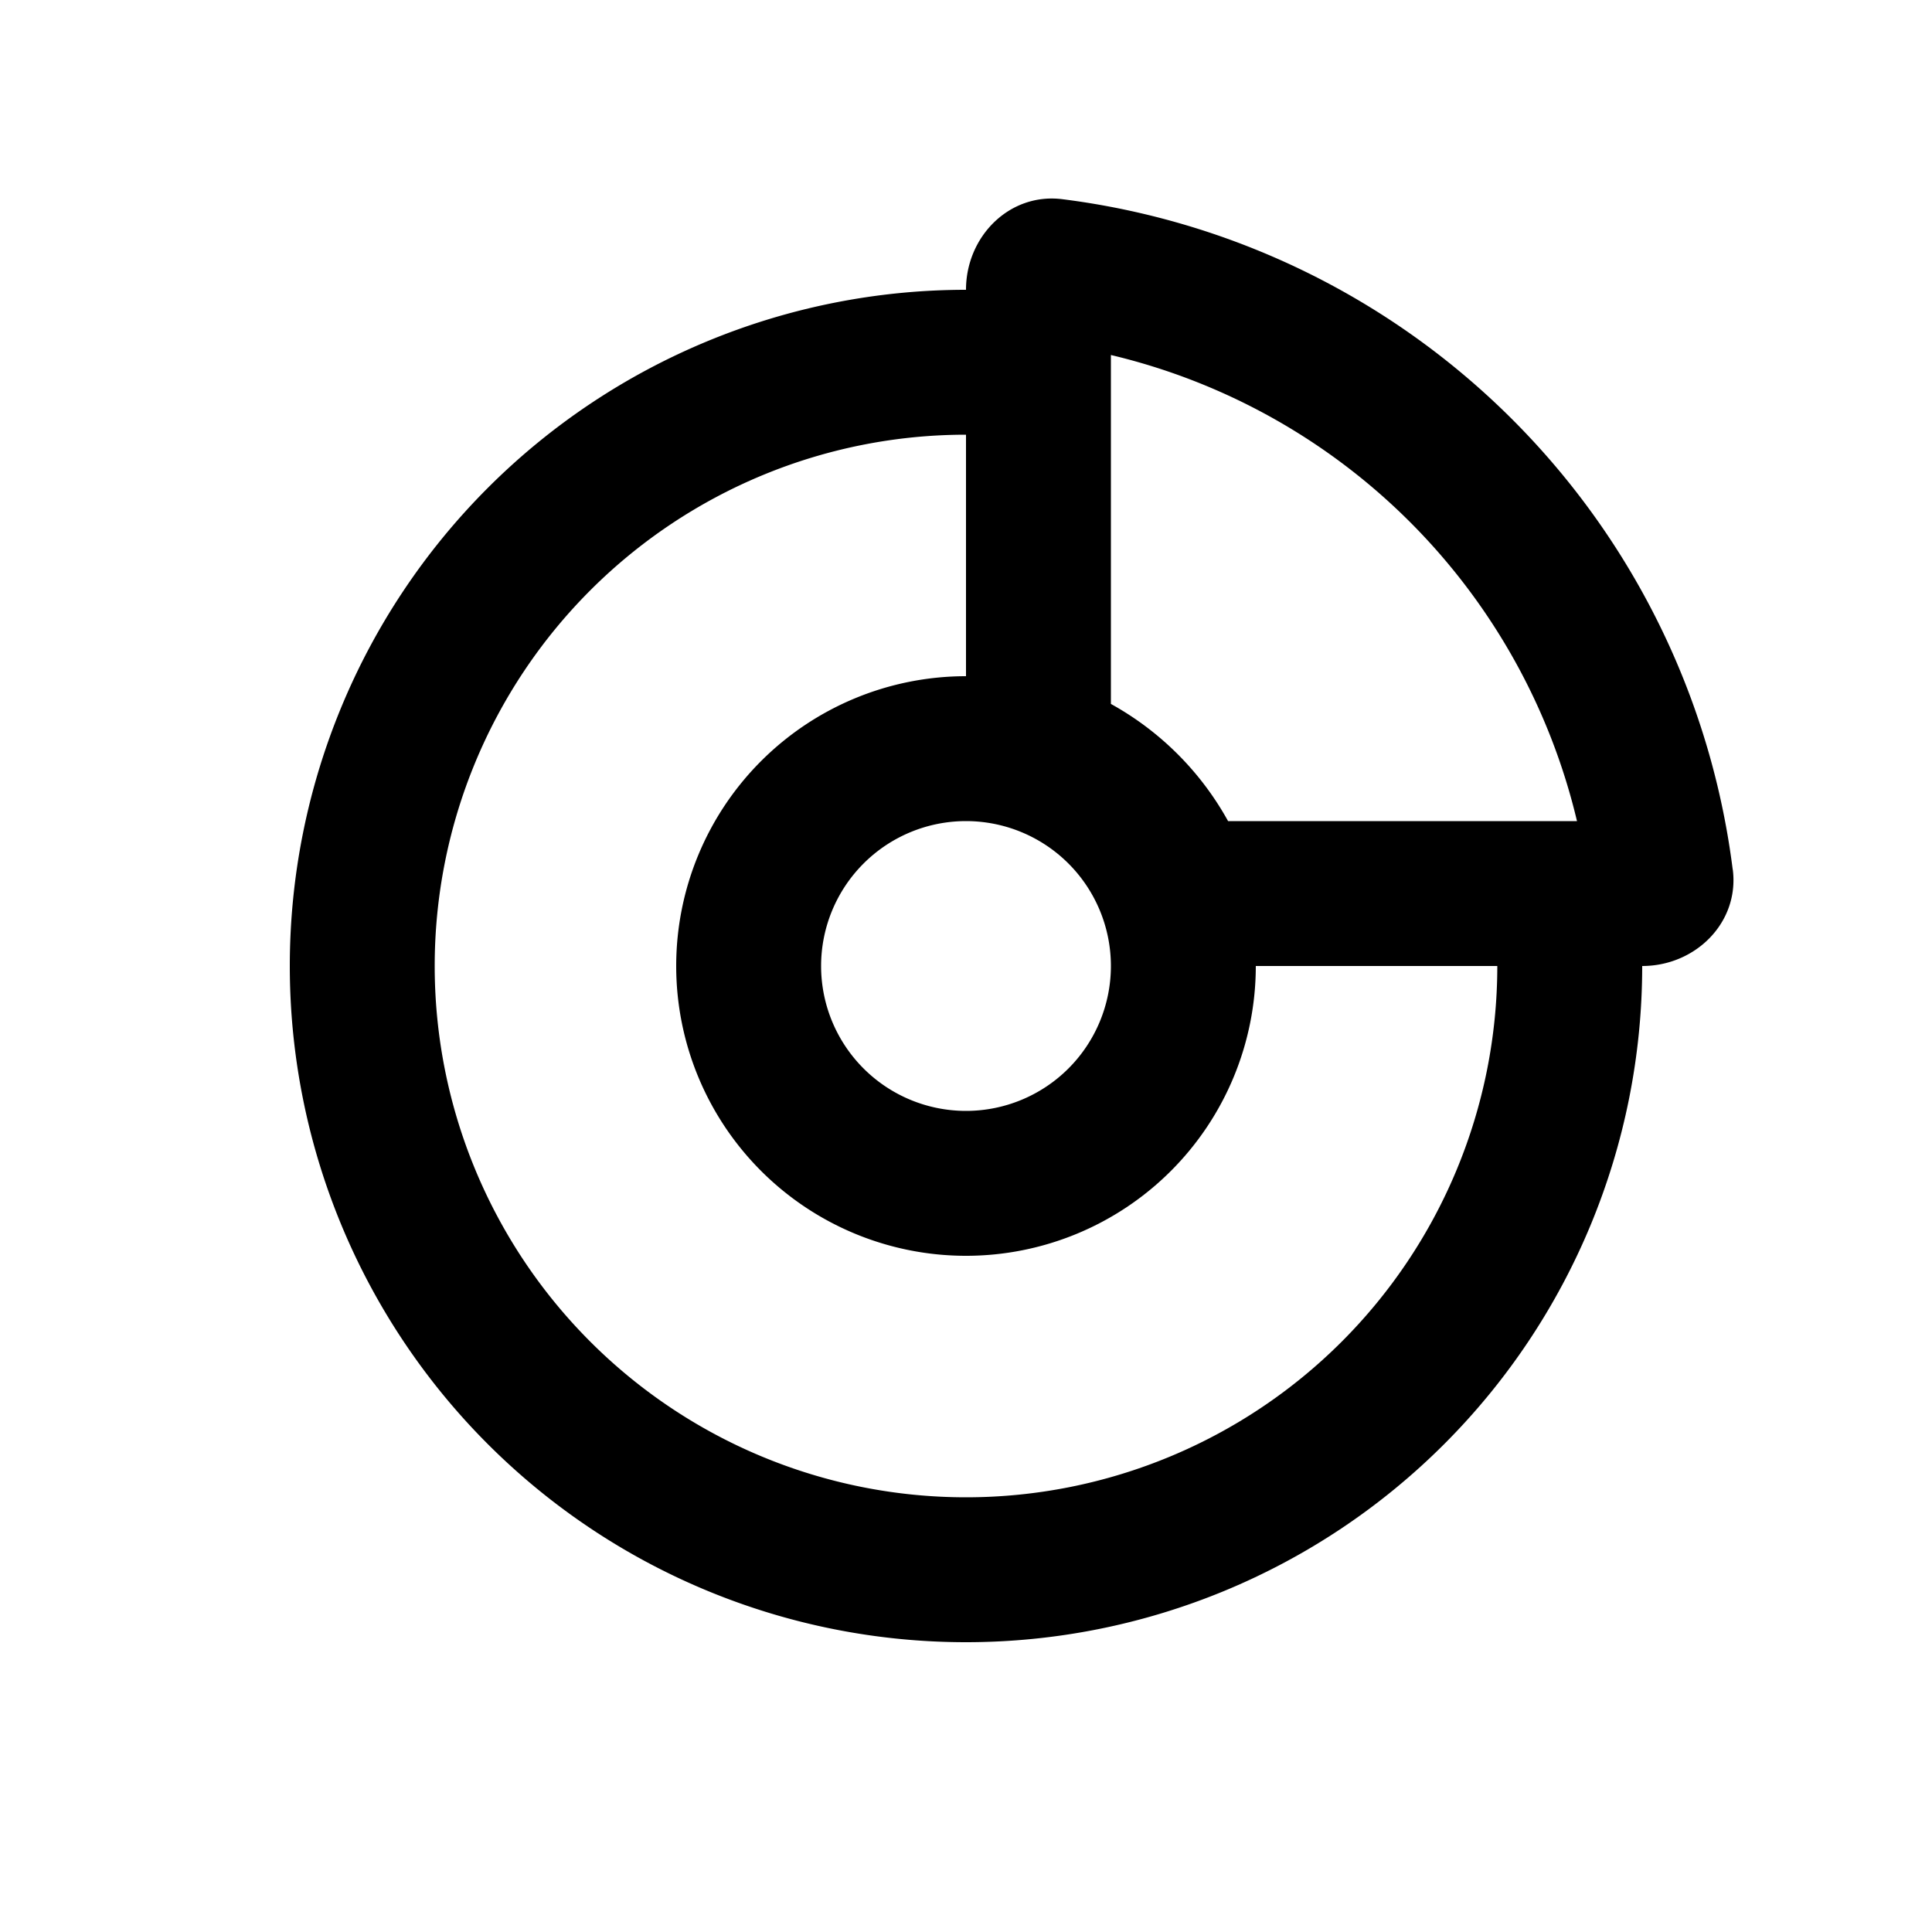
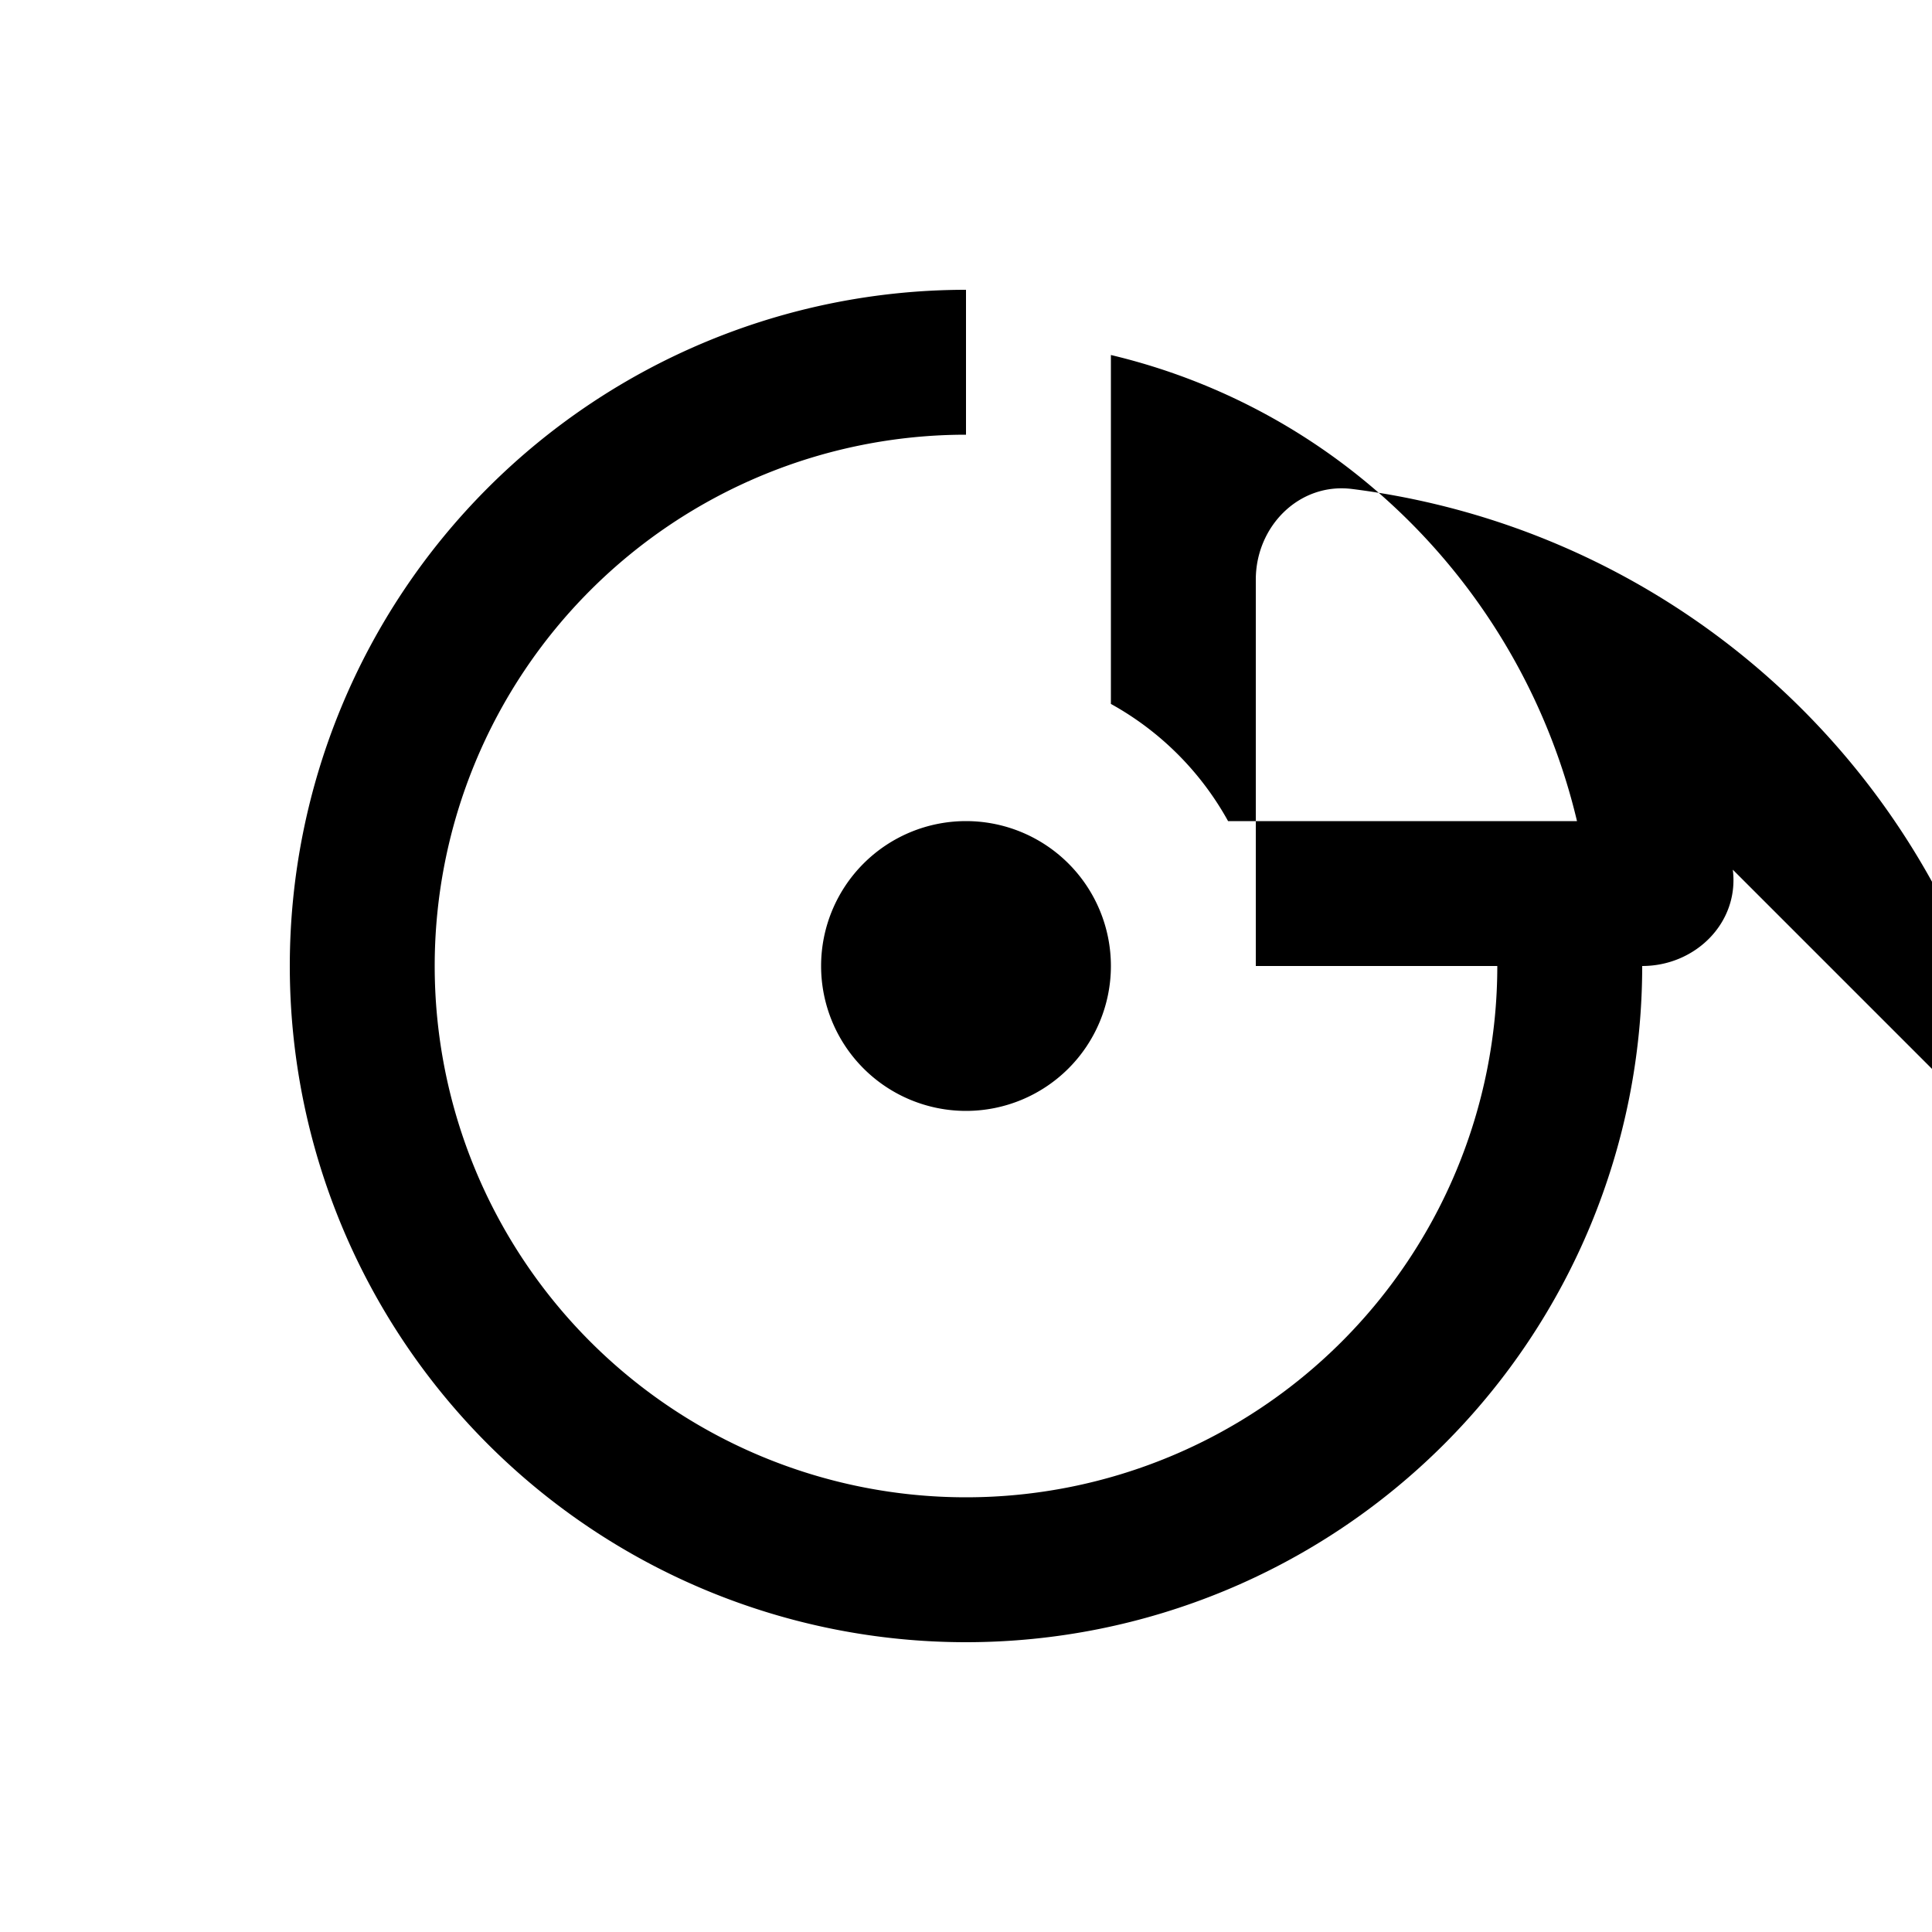
<svg xmlns="http://www.w3.org/2000/svg" viewBox="0 0 20 20">
-   <path fill-rule="evenodd" d="M17.938 9.003c.068.547-.386.997-.938.997a7 7 0 1 1-7-7v1.5a5.5 5.5 0 1 0 5.5 5.5h-2.5a3 3 0 1 1-3-3v-4c0-.552.45-1.007.997-.938a8 8 0 0 1 6.94 6.94Zm-1.613-.503a6.503 6.503 0 0 0-4.825-4.825v3.612a3.099 3.099 0 0 1 1.213 1.213h3.612Zm-6.325 3a1.5 1.5 0 1 1 0-3 1.5 1.5 0 0 1 0 3Z" />
+   <path fill-rule="evenodd" d="M17.938 9.003c.068.547-.386.997-.938.997a7 7 0 1 1-7-7v1.5a5.5 5.5 0 1 0 5.5 5.5h-2.5v-4c0-.552.45-1.007.997-.938a8 8 0 0 1 6.94 6.94Zm-1.613-.503a6.503 6.503 0 0 0-4.825-4.825v3.612a3.099 3.099 0 0 1 1.213 1.213h3.612Zm-6.325 3a1.5 1.5 0 1 1 0-3 1.5 1.5 0 0 1 0 3Z" />
</svg>